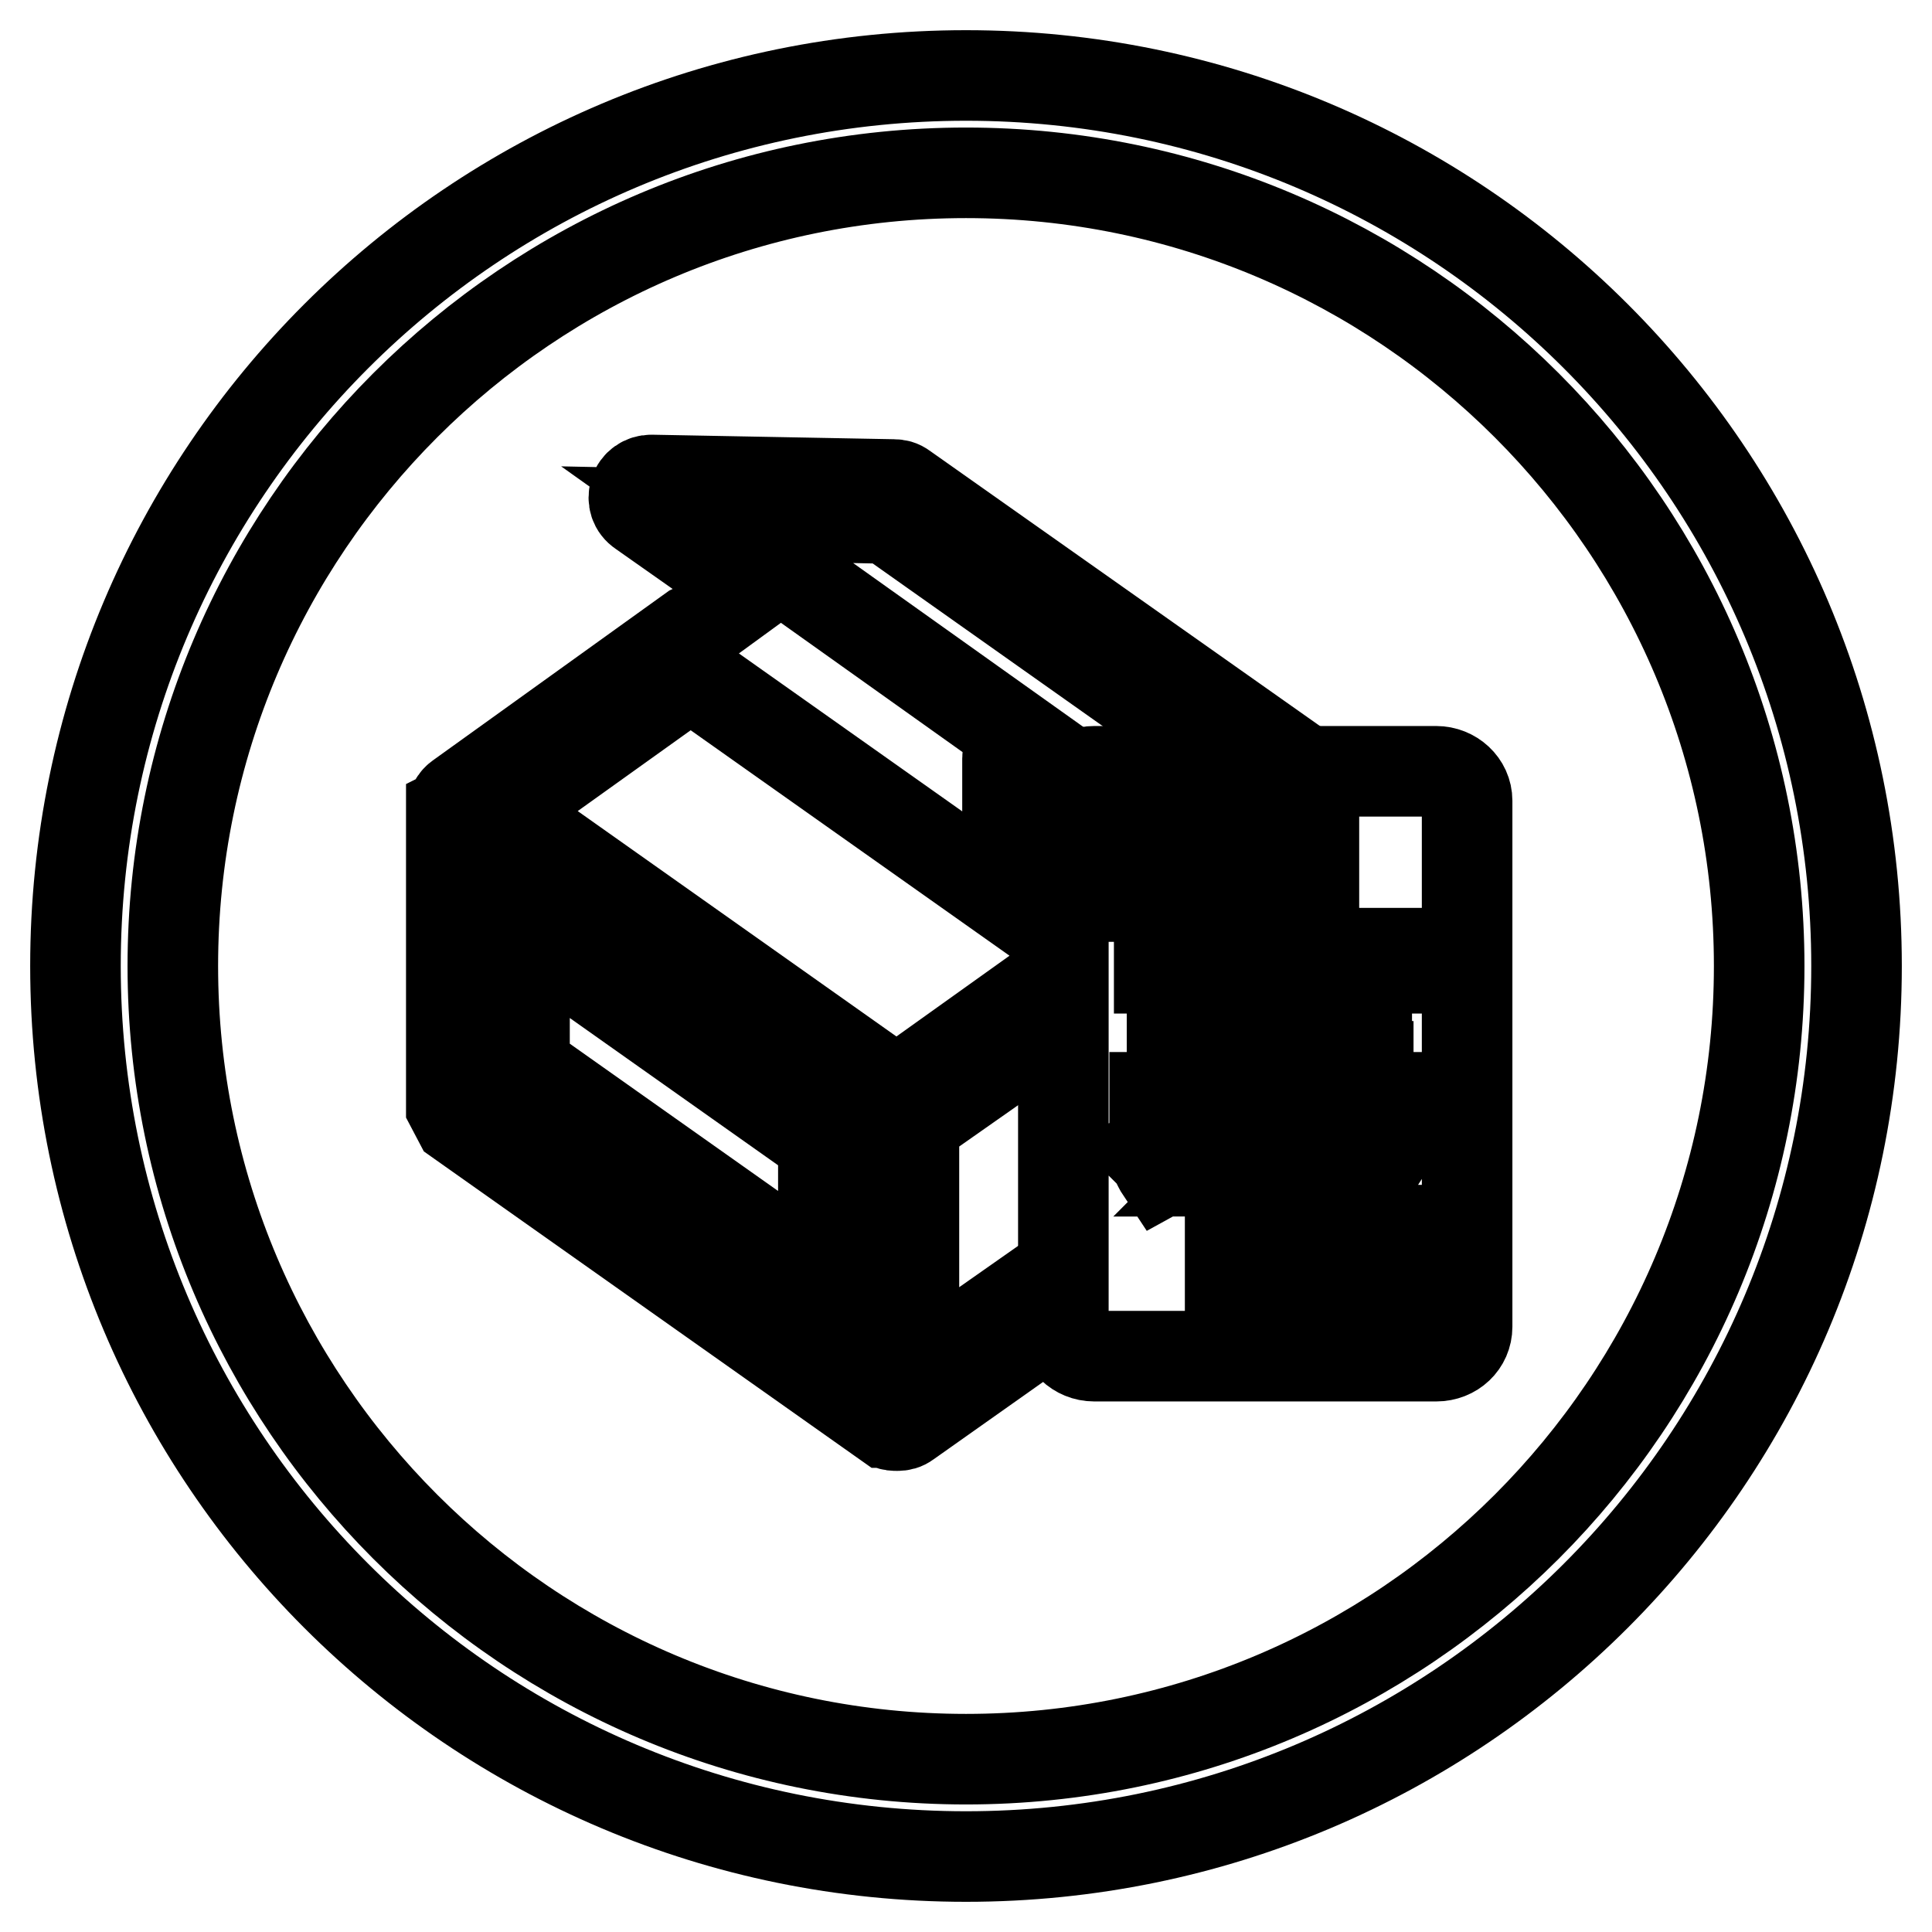
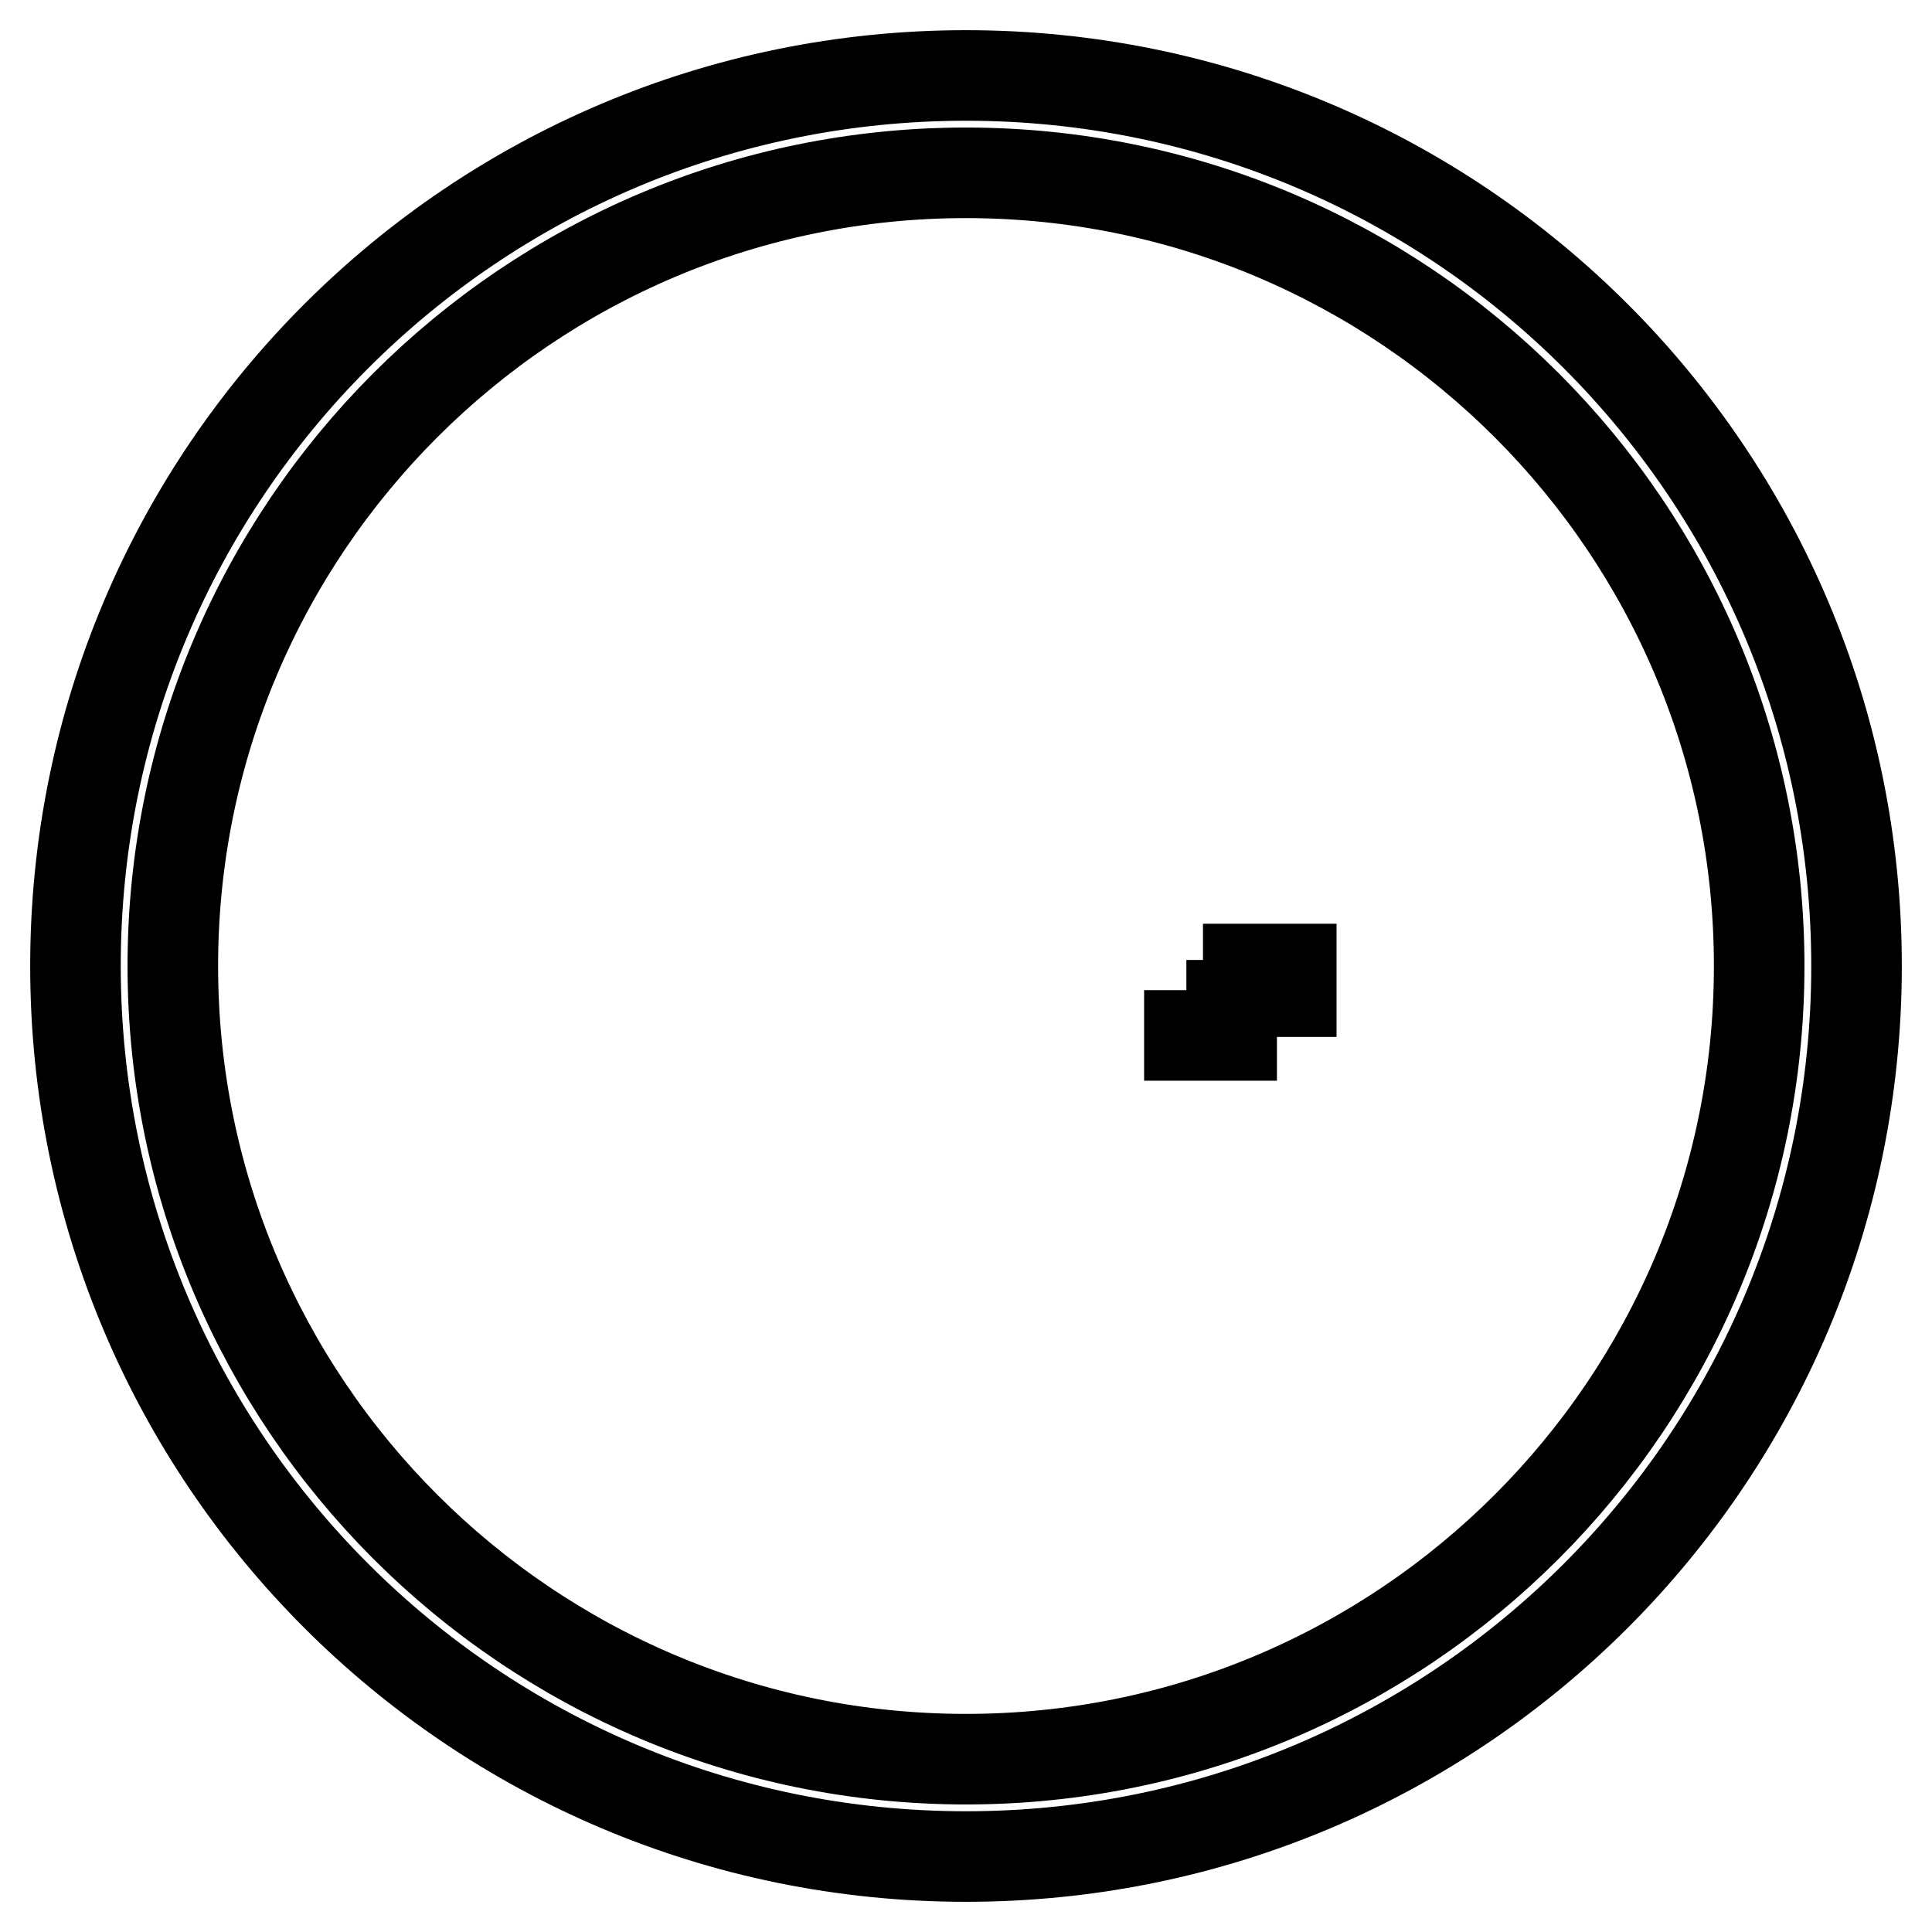
<svg xmlns="http://www.w3.org/2000/svg" version="1.1" x="0px" y="0px" viewBox="0 0 256 256" enable-background="new 0 0 256 256" xml:space="preserve">
  <g>
    <g>
      <path stroke-width="12" fill-opacity="0" stroke="#000000" d="M128,10C62.8,10,10,62.8,10,128c0,65.2,52.8,118,118,118c65.2,0,118-52.8,118-118C246,62.8,193.2,10,128,10z M128,233.1C70,233.1,22.9,186,22.9,128C22.9,70,70,22.9,128,22.9c58,0,105.1,47.1,105.1,105.1C233.1,186,186,233.1,128,233.1z" />
-       <path stroke-width="12" fill-opacity="0" stroke="#000000" d="M109.1,151.3l-39.6-28v18.1l39.6,28V151.3z" />
-       <path stroke-width="12" fill-opacity="0" stroke="#000000" d="M117.6,68.7l39.6,28h8l-45.5-32.1c-0.4-0.3-0.8-0.4-1.3-0.4l-32.1-0.6c-1,0-1.9,0.6-2.2,1.6c-0.3,1,0,2,0.9,2.6L99.5,78l-7,5.1c-0.2,0.1-0.5,0.2-0.7,0.3l-30.9,22.2c-0.6,0.4-1,1.1-0.9,1.9v0l-0.2,0.1v39l1,1.9l56.6,40l0.1,0c0.1,0.1,0.2,0.2,0.3,0.2c0.3,0.2,0.7,0.2,1.1,0.2c0.5,0,0.9-0.1,1.3-0.4l13.3-9.4v-5.7l-12.4,8.7v-33.3l12.4-8.7v-5.9l-14.7,10.5l-52.6-37.2l25.3-18.1l42,29.7v-18.6c0-1.2,0.6-2.2,1.5-2.9L93.7,68.2L117.6,68.7z M116.4,148.7V182l-51.9-36.7V112L116.4,148.7z" />
-       <path stroke-width="12" fill-opacity="0" stroke="#000000" d="M173.3,133.2h5.7v4h-5.7V133.2z" />
-       <path stroke-width="12" fill-opacity="0" stroke="#000000" d="M165.4,133.2h5.7v4h-5.7V133.2z" />
      <path stroke-width="12" fill-opacity="0" stroke="#000000" d="M165.4,128.4h5.7v3h-5.7V128.4z" />
-       <path stroke-width="12" fill-opacity="0" stroke="#000000" d="M157.6,133.2h5.6v4h-5.6V133.2z" />
-       <path stroke-width="12" fill-opacity="0" stroke="#000000" d="M190.3,102.2H145c-2.3,0-4.1,1.7-4.1,3.9v69.7c0,2.1,1.8,3.9,4.1,3.9h45.3c2.3,0,4.1-1.7,4.1-3.9v-69.7C194.4,103.9,192.5,102.2,190.3,102.2z M181.1,131.3v7.7h-25.8v-7.7h7.8v-3h-9.5v-2h29.2v2h-9.6v3H181.1z M181.3,141.3v1.9h-25.9v-1.9H181.3z M152,113.3h22.1v1.9H152V113.3z M152,116.9h12.9v1.9H152V116.9z M153.9,155.2c-0.2-0.3-0.5-0.9-0.9-1.7c-0.2-0.3-0.3-0.4-0.4-0.5c3.4-1.4,6.3-3,8.8-4.8l1.7,1.8c-1,0.6-2.7,1.5-4.8,2.6C156.4,153.7,155,154.6,153.9,155.2z M161.8,153.6c-0.1-0.3-0.1-0.6-0.1-0.8c0.5,0.1,1.7,0.1,3.6,0.1c1.5,0.1,2.2-0.5,2.1-1.7v-3.8H153v-2h30.5v2h-13.8v3.9c0,2.5-1.4,3.8-4.3,3.8c-0.9,0.1-2,0.1-3.4,0.1C162.1,155.1,162,154.5,161.8,153.6z M183.4,152.9l-1.4,2.2c-2.2-1.5-5.3-3.1-9.2-4.8l1.3-1.9C176.9,149.7,180,151.2,183.4,152.9z M185.1,168.6H163v-1.9h22.1V168.6z M185.1,164.9h-12.9V163h12.9V164.9z" />
+       <path stroke-width="12" fill-opacity="0" stroke="#000000" d="M157.6,133.2h5.6v4h-5.6V133.2" />
    </g>
  </g>
</svg>